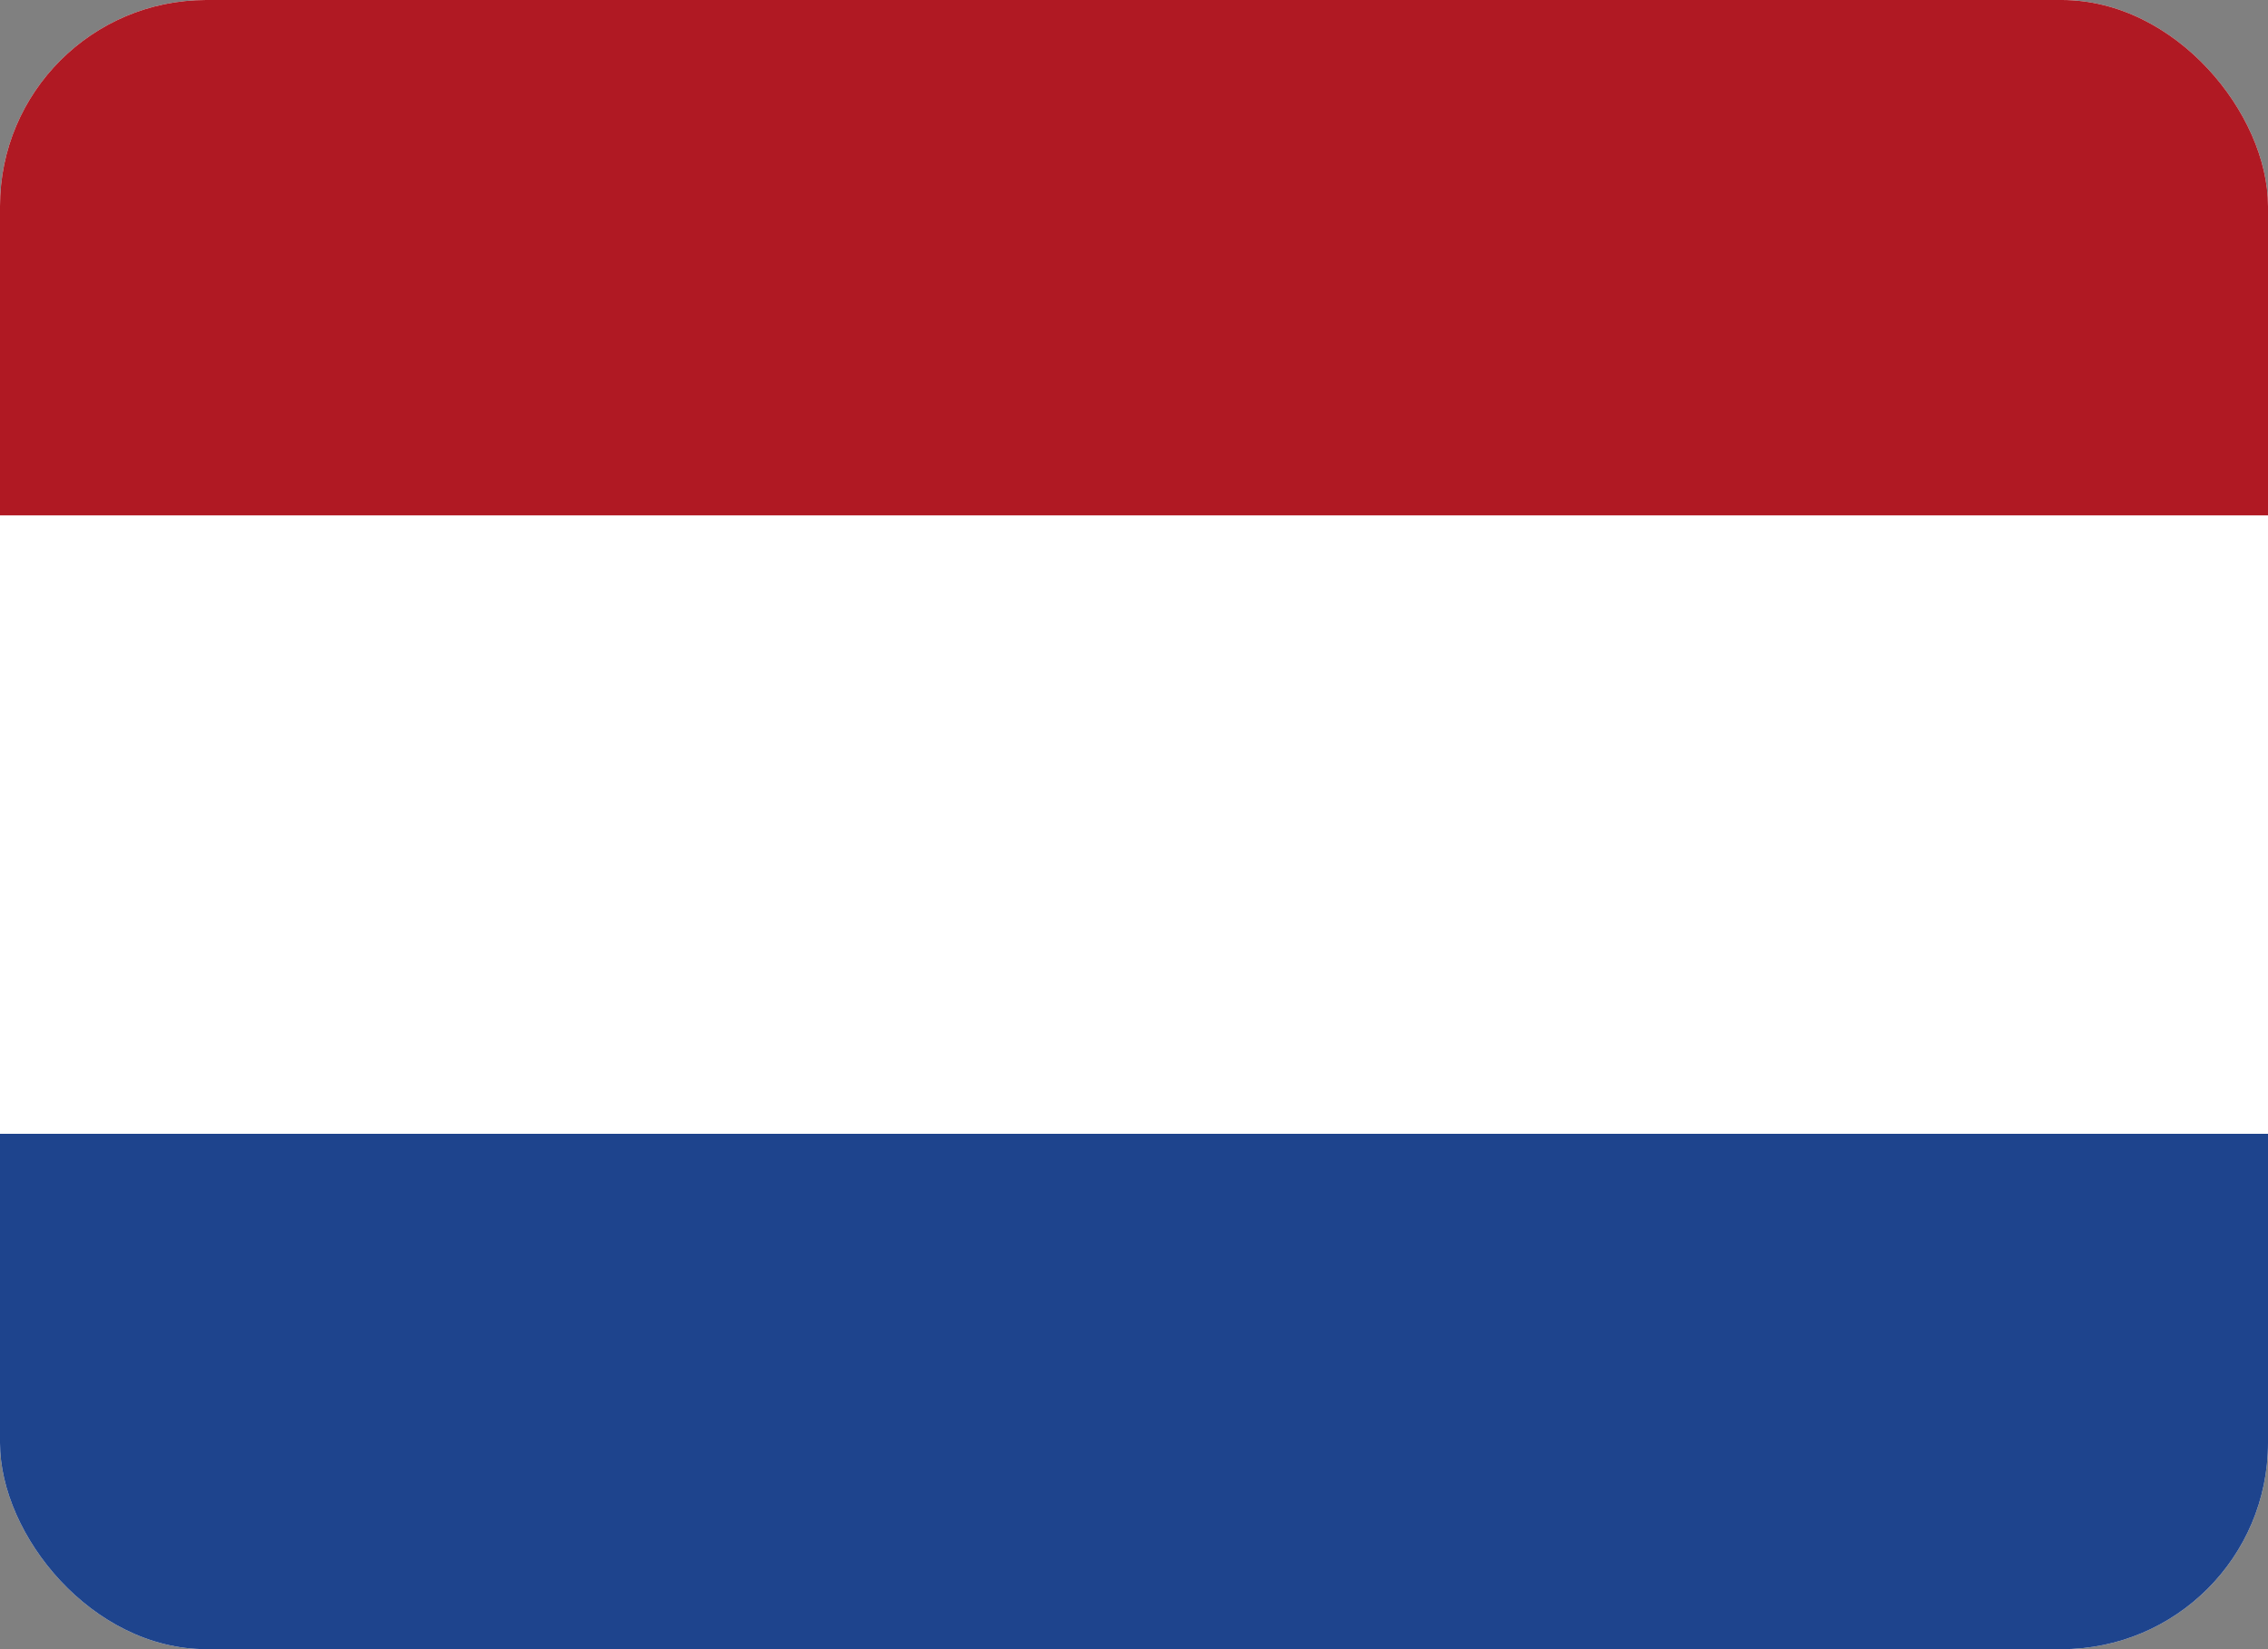
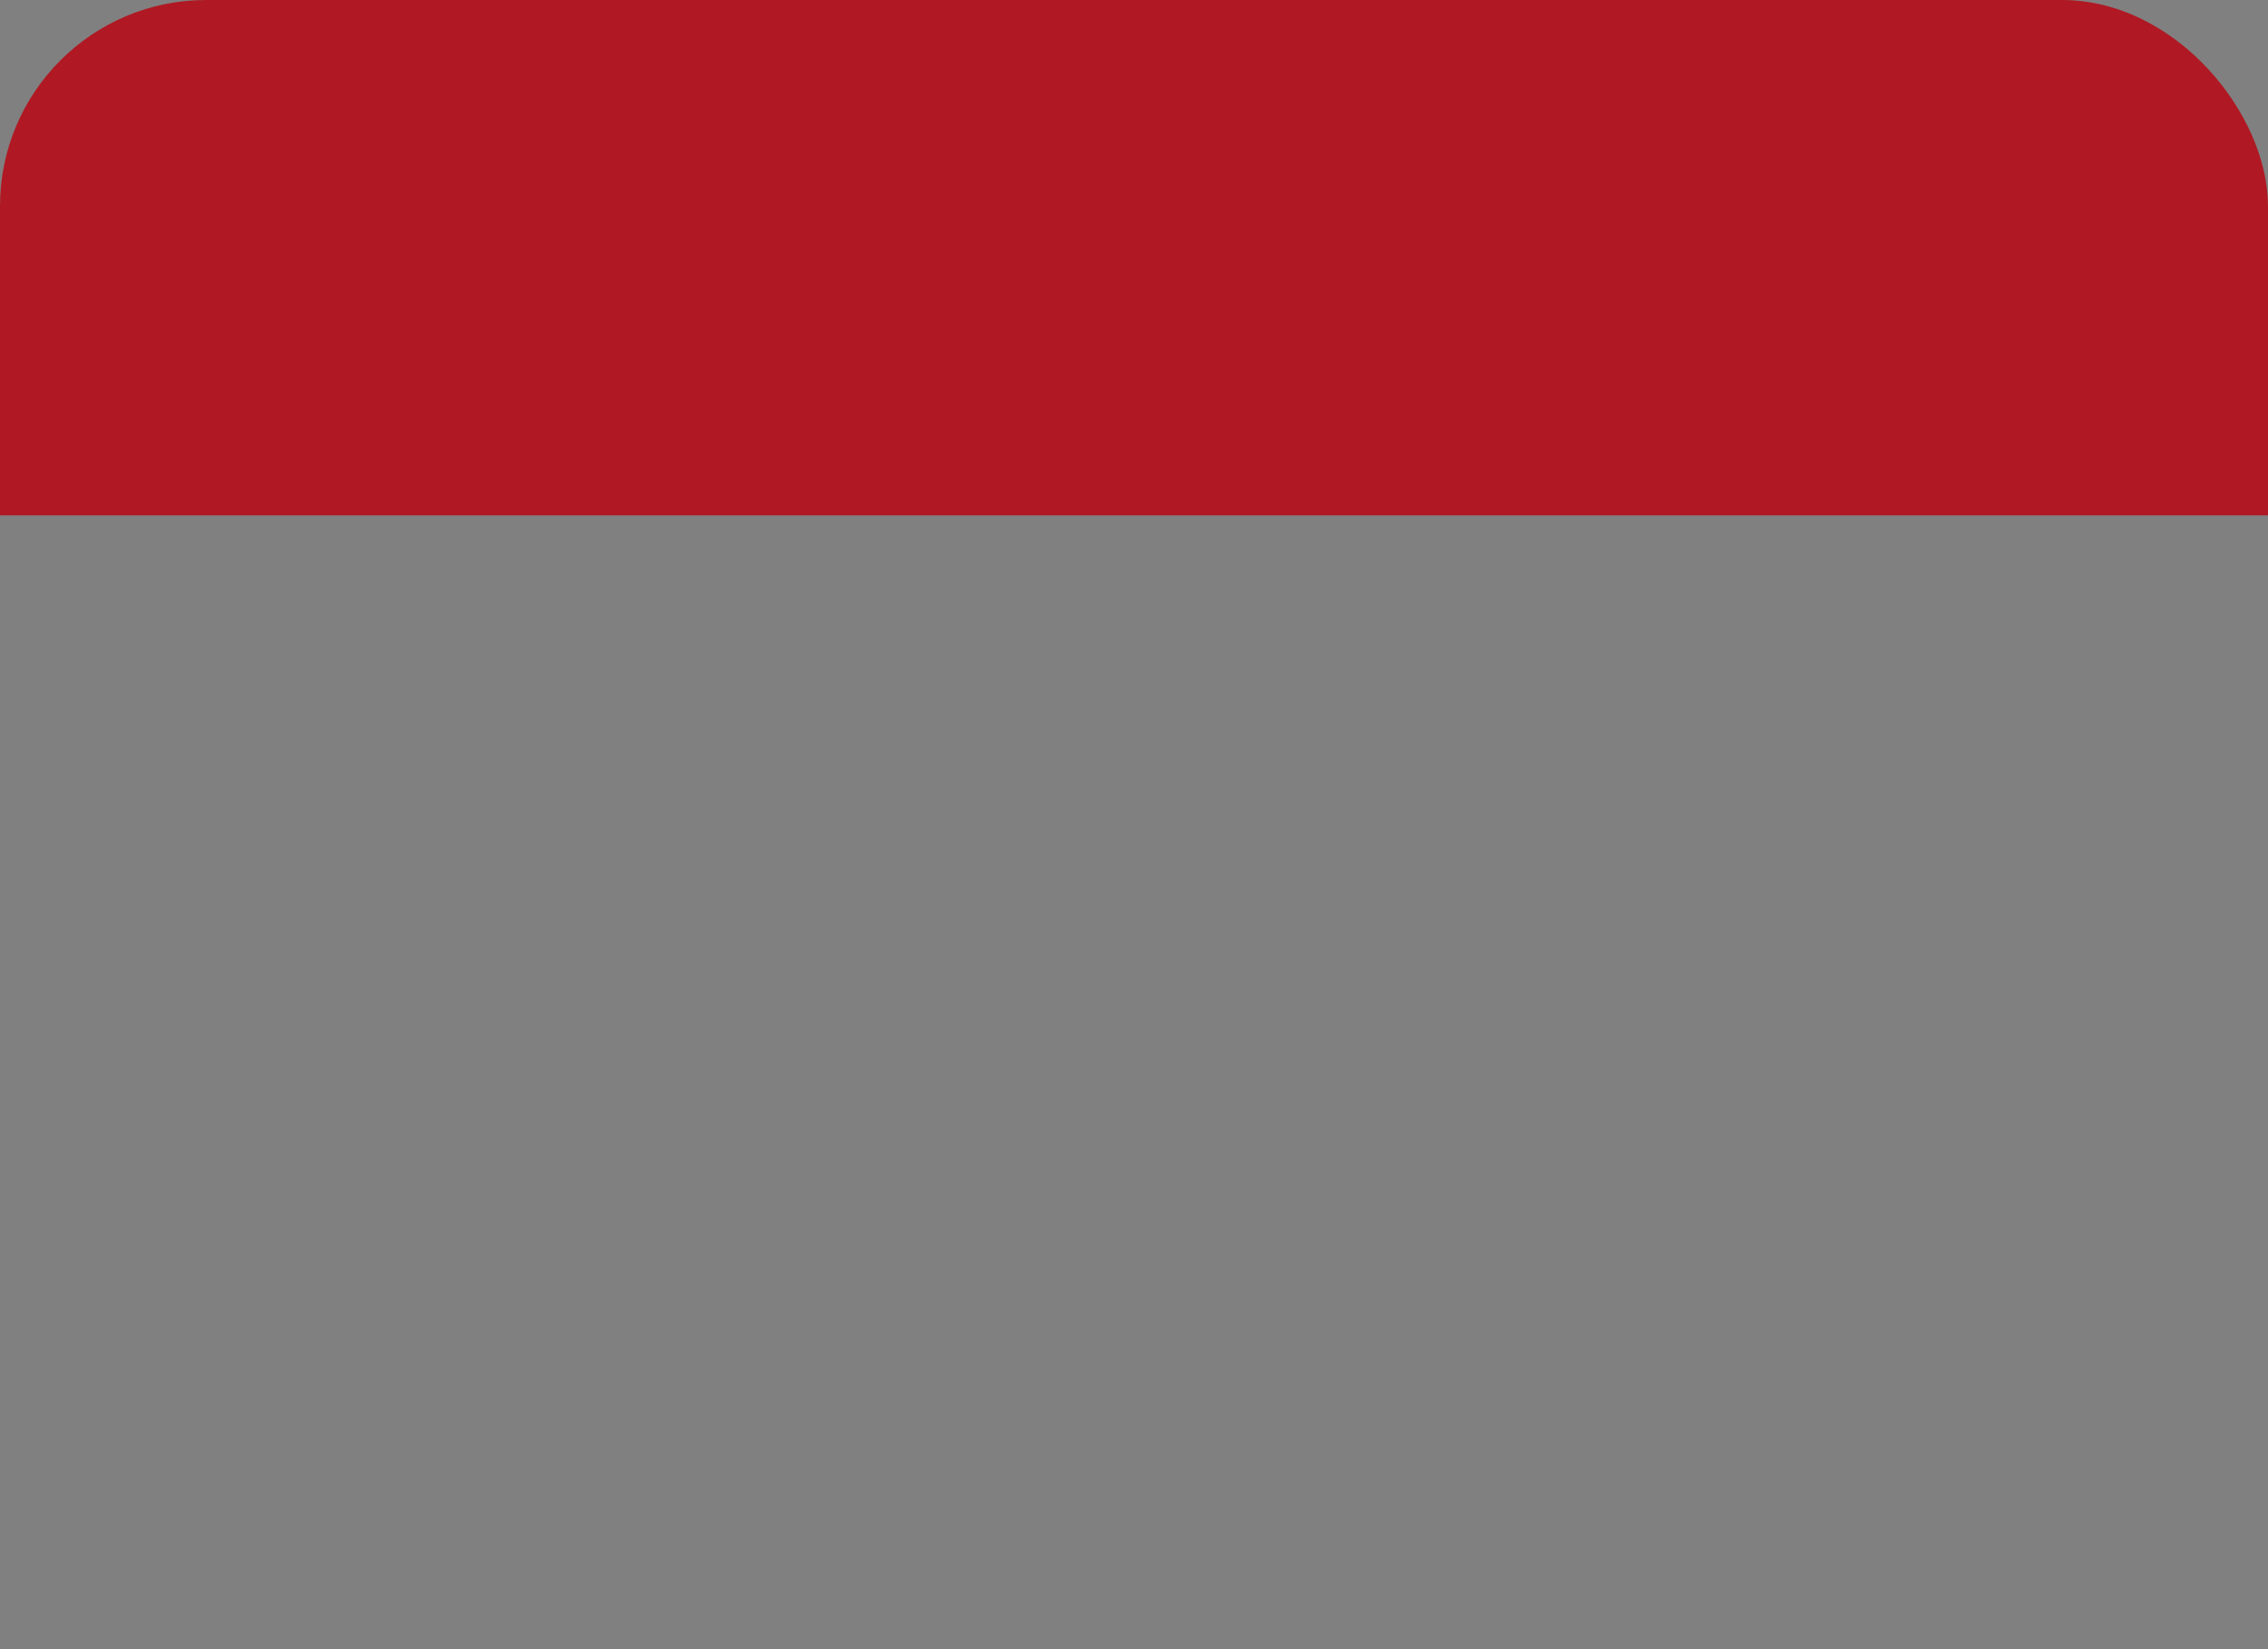
<svg xmlns="http://www.w3.org/2000/svg" width="22" height="16" viewBox="0 0 22 16" fill="none">
  <rect x="0" y="0" width="22" height="16" fill="#808080" stroke="none" />
  <g clip-path="url(#clip0_1581_19758)">
    <g clip-path="url(#clip1_1581_19758)">
-       <rect width="22" height="16" rx="2" fill="white" />
-       <path fill-rule="evenodd" clip-rule="evenodd" d="M0 11H22V16H0V11Z" fill="#1E448D" />
+       <path fill-rule="evenodd" clip-rule="evenodd" d="M0 11V16H0V11Z" fill="#1E448D" />
      <path fill-rule="evenodd" clip-rule="evenodd" d="M0 0H22V5H0V0Z" fill="#B01923" />
    </g>
  </g>
  <defs>
    <clipPath id="clip0_1581_19758">
      <rect width="22" height="16" fill="white" />
    </clipPath>
    <clipPath id="clip1_1581_19758">
      <rect width="22" height="16" rx="2" fill="white" />
    </clipPath>
  </defs>
</svg>